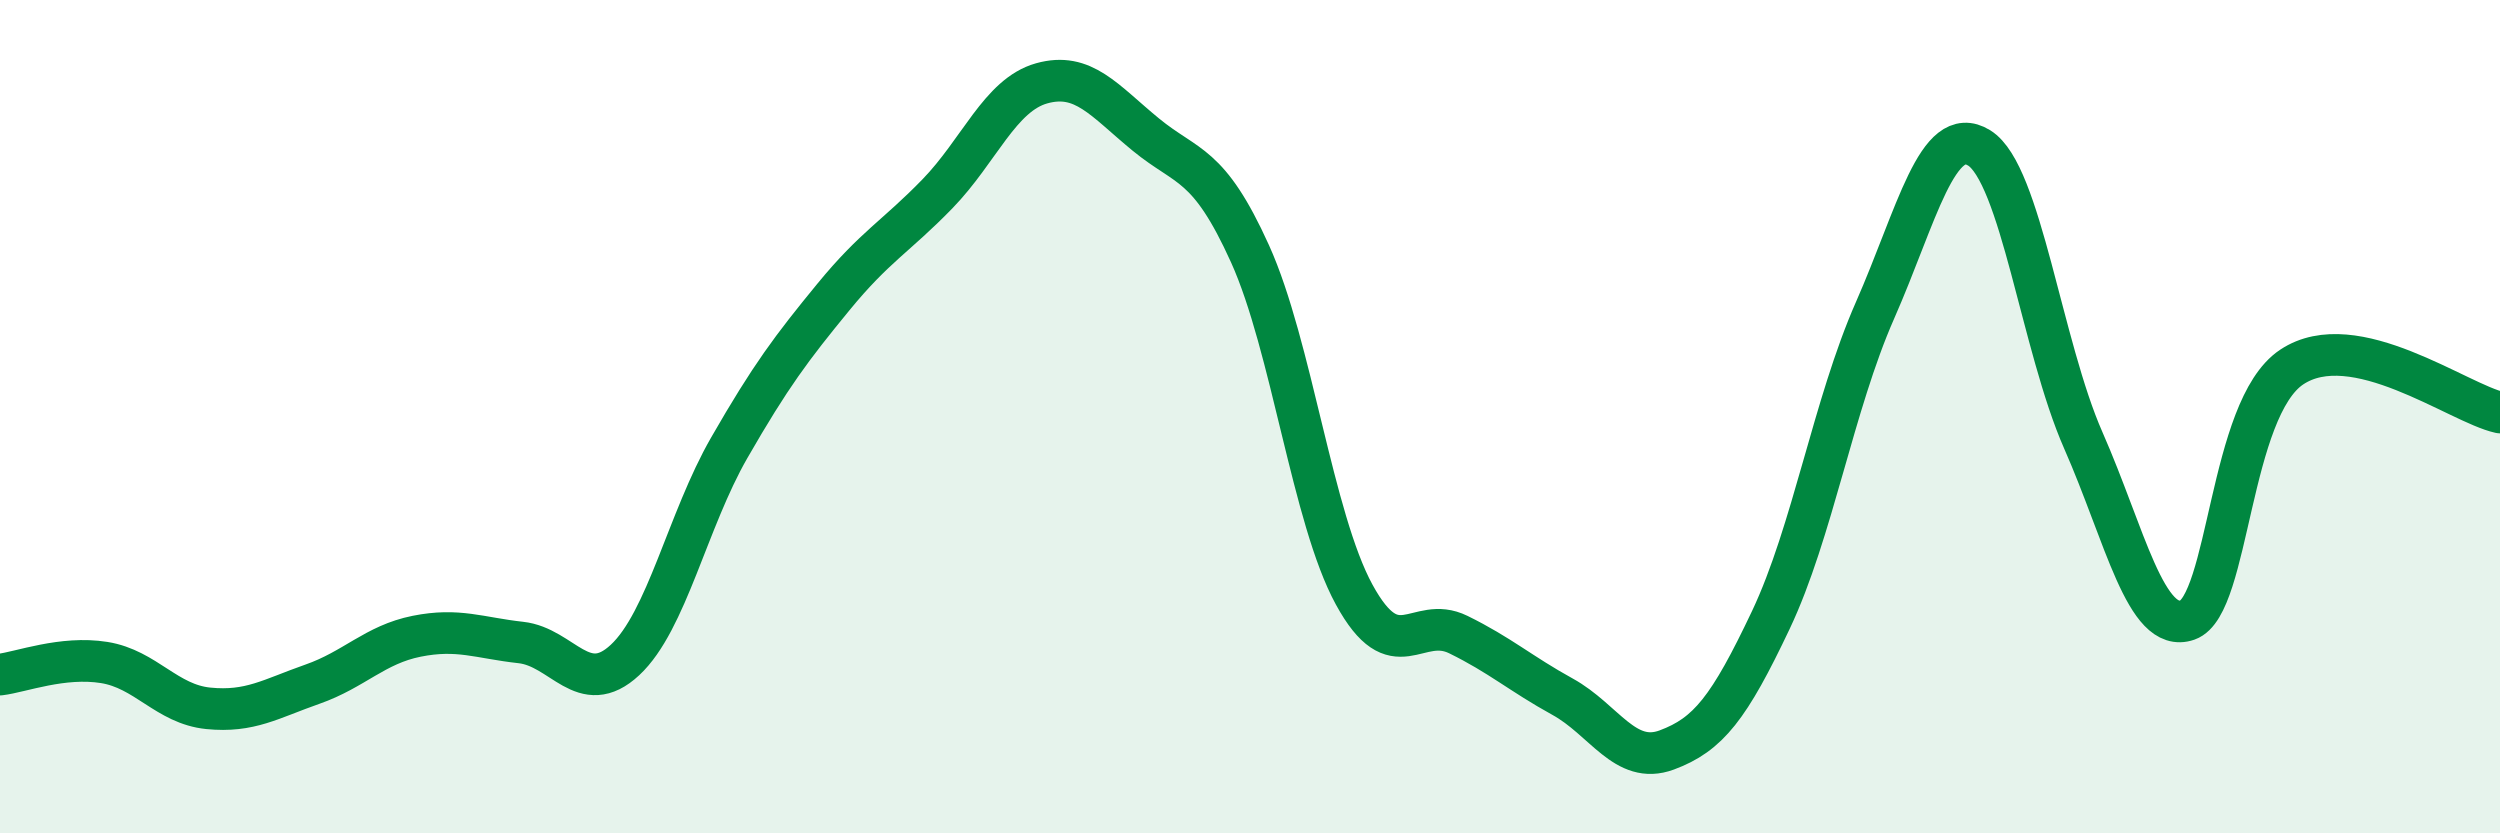
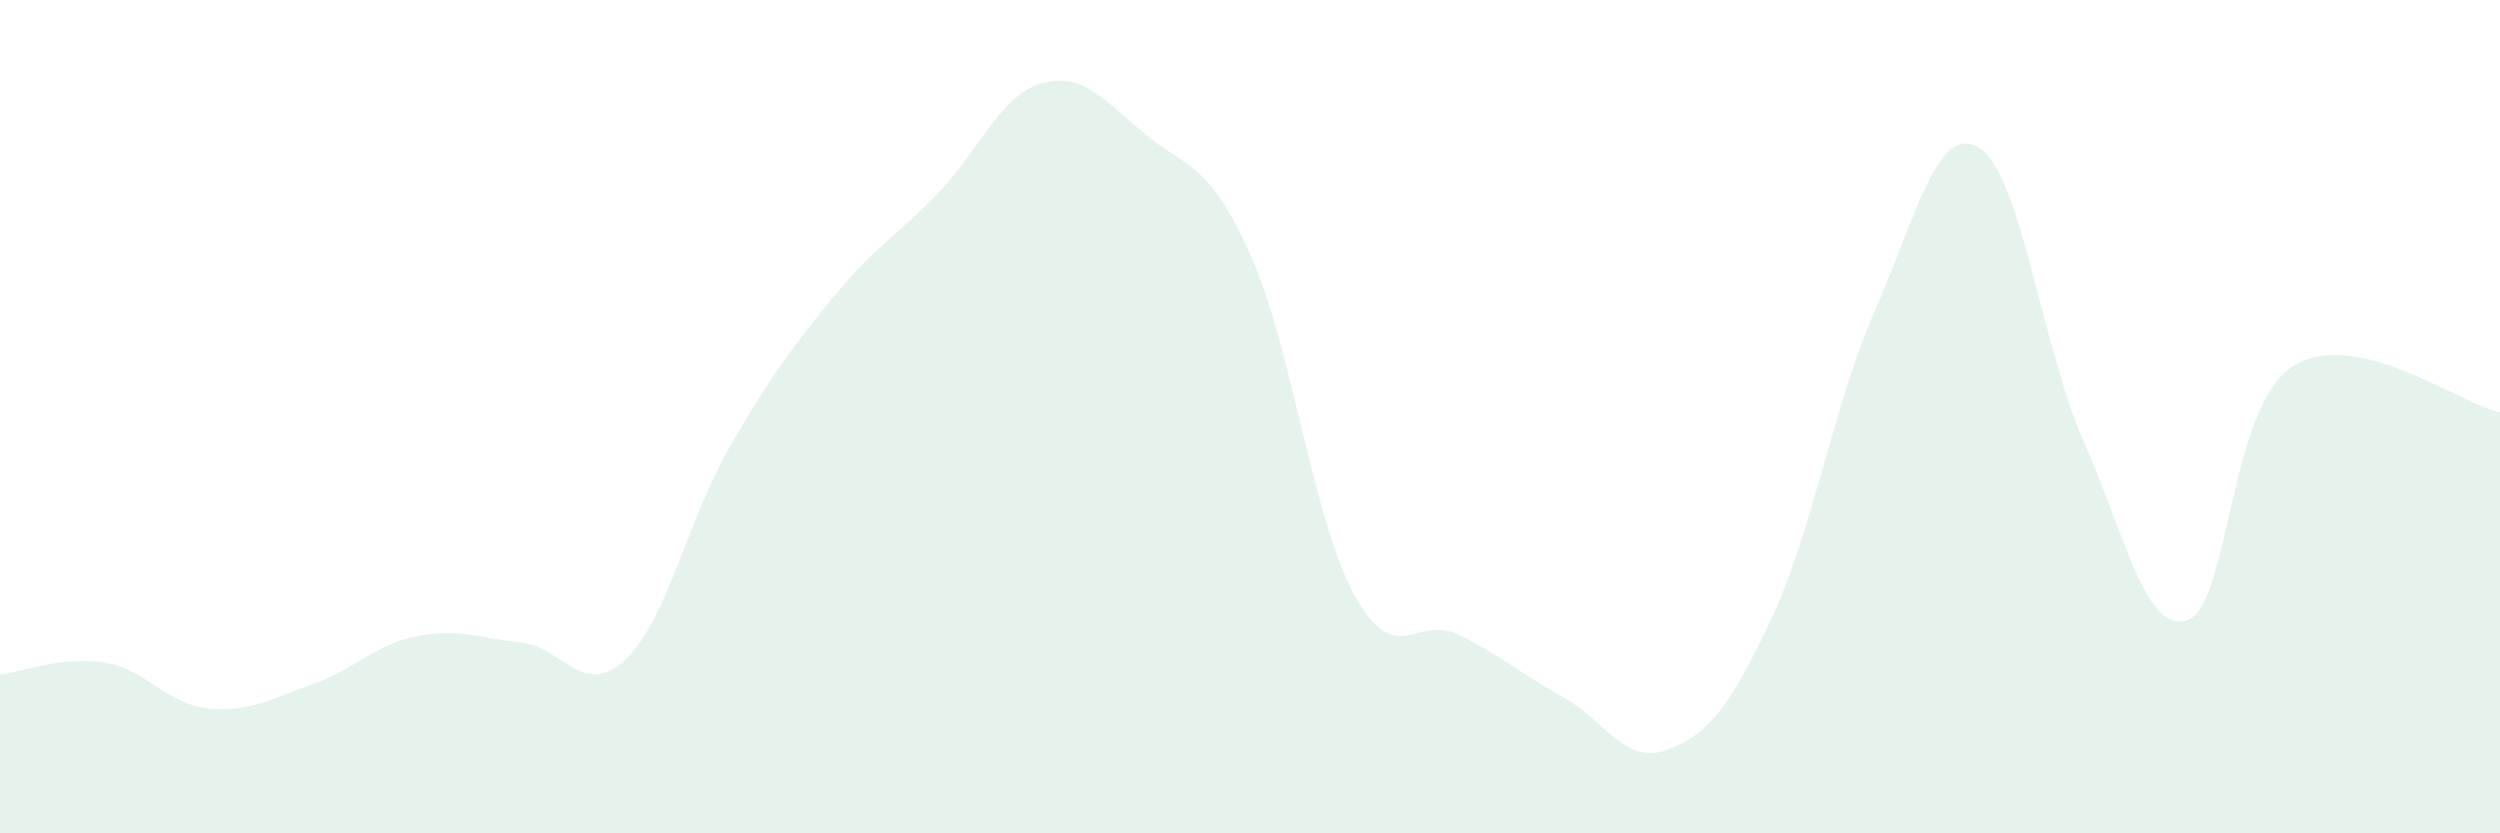
<svg xmlns="http://www.w3.org/2000/svg" width="60" height="20" viewBox="0 0 60 20">
  <path d="M 0,16.19 C 0.5,16.13 1.5,15.74 2.5,15.9 C 3.5,16.06 4,16.9 5,17 C 6,17.1 6.5,16.77 7.5,16.42 C 8.5,16.07 9,15.47 10,15.27 C 11,15.07 11.5,15.31 12.5,15.42 C 13.5,15.53 14,16.77 15,15.84 C 16,14.91 16.5,12.49 17.5,10.75 C 18.5,9.01 19,8.35 20,7.13 C 21,5.91 21.5,5.68 22.5,4.65 C 23.5,3.62 24,2.28 25,2 C 26,1.72 26.5,2.41 27.5,3.23 C 28.5,4.05 29,3.88 30,6.09 C 31,8.3 31.5,12.44 32.5,14.27 C 33.5,16.1 34,14.74 35,15.23 C 36,15.72 36.5,16.17 37.5,16.72 C 38.5,17.27 39,18.37 40,18 C 41,17.63 41.5,16.99 42.5,14.88 C 43.5,12.77 44,9.72 45,7.45 C 46,5.18 46.5,2.93 47.5,3.55 C 48.5,4.17 49,8.3 50,10.57 C 51,12.84 51.5,15.23 52.5,14.88 C 53.5,14.53 53.5,9.81 55,8.81 C 56.5,7.81 59,9.68 60,9.9L60 20L0 20Z" fill="#008740" opacity="0.1" stroke-linecap="round" stroke-linejoin="round" />
-   <path d="M 0,16.19 C 0.5,16.13 1.5,15.74 2.5,15.9 C 3.5,16.06 4,16.9 5,17 C 6,17.1 6.5,16.77 7.5,16.42 C 8.5,16.07 9,15.47 10,15.27 C 11,15.07 11.5,15.31 12.5,15.42 C 13.5,15.53 14,16.77 15,15.84 C 16,14.91 16.5,12.49 17.5,10.75 C 18.5,9.01 19,8.35 20,7.13 C 21,5.91 21.5,5.68 22.5,4.65 C 23.5,3.62 24,2.28 25,2 C 26,1.72 26.5,2.41 27.5,3.23 C 28.5,4.05 29,3.88 30,6.09 C 31,8.3 31.5,12.44 32.5,14.27 C 33.5,16.1 34,14.74 35,15.23 C 36,15.72 36.5,16.17 37.5,16.72 C 38.5,17.27 39,18.37 40,18 C 41,17.63 41.5,16.99 42.5,14.88 C 43.5,12.77 44,9.72 45,7.45 C 46,5.18 46.5,2.93 47.5,3.55 C 48.5,4.17 49,8.3 50,10.57 C 51,12.84 51.5,15.23 52.5,14.88 C 53.5,14.53 53.5,9.81 55,8.81 C 56.5,7.81 59,9.68 60,9.9" stroke="#008740" stroke-width="1" fill="none" stroke-linecap="round" stroke-linejoin="round" />
</svg>